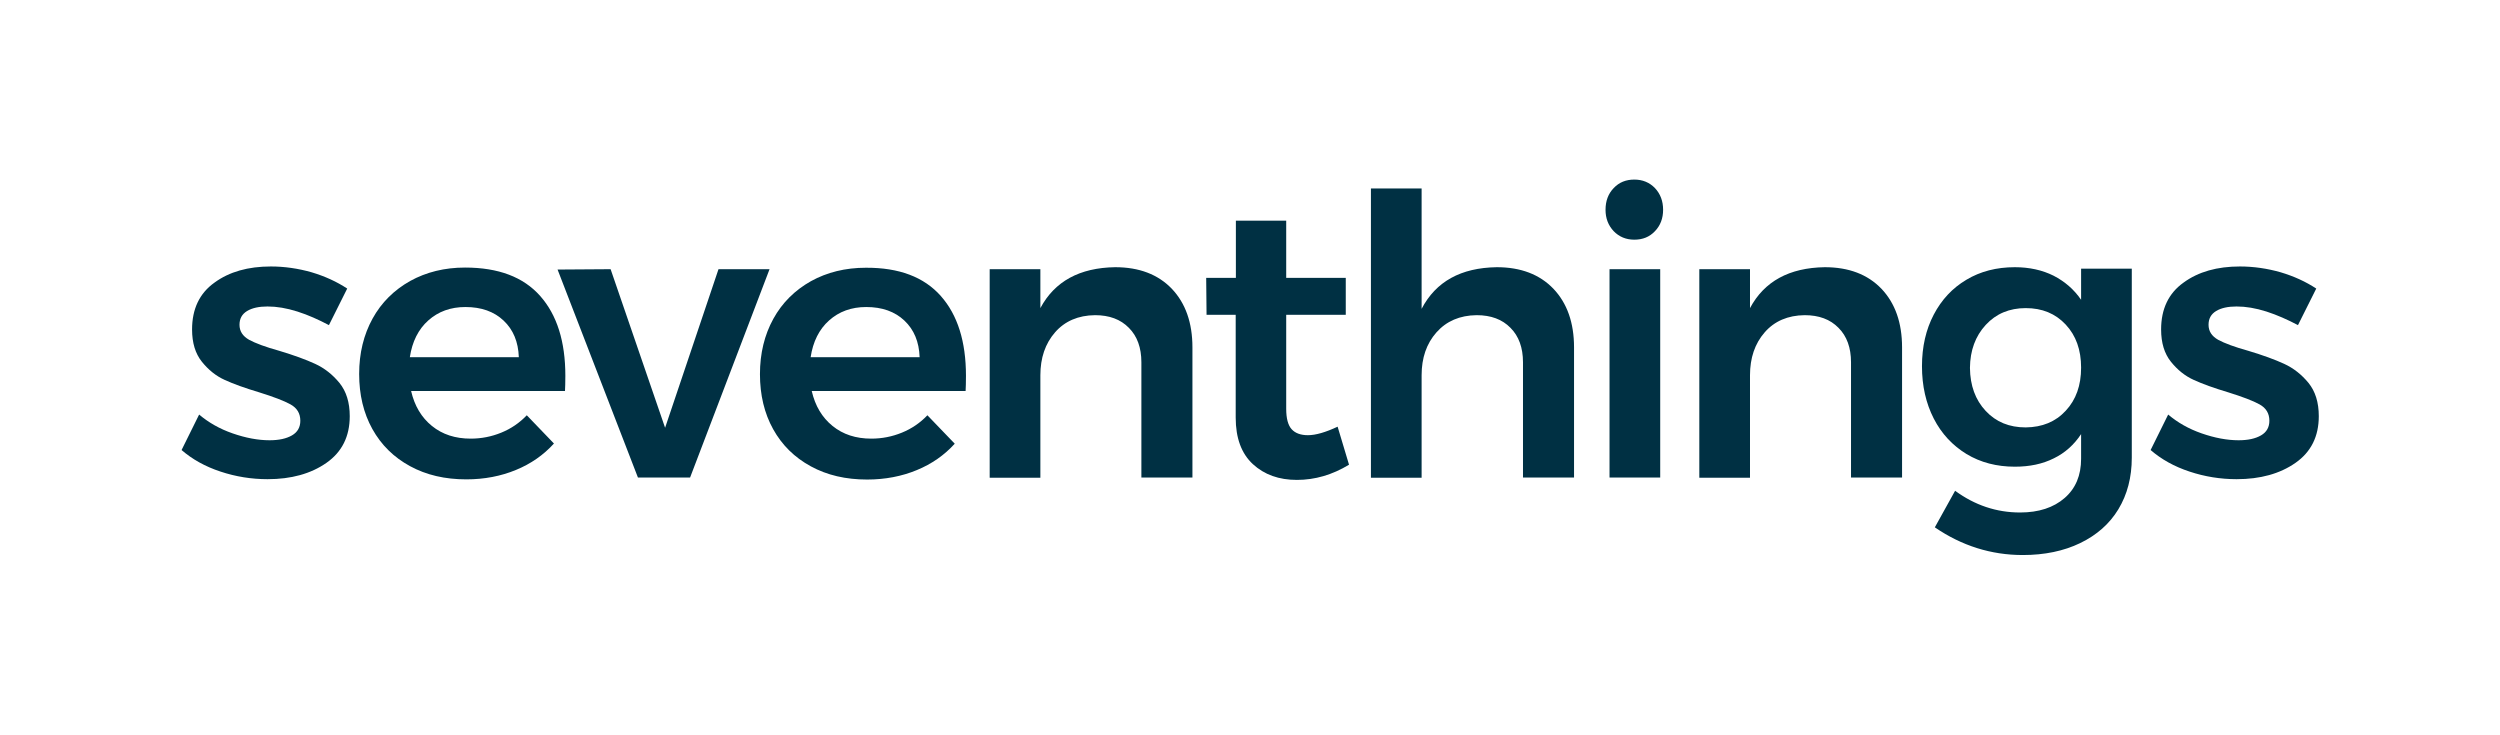
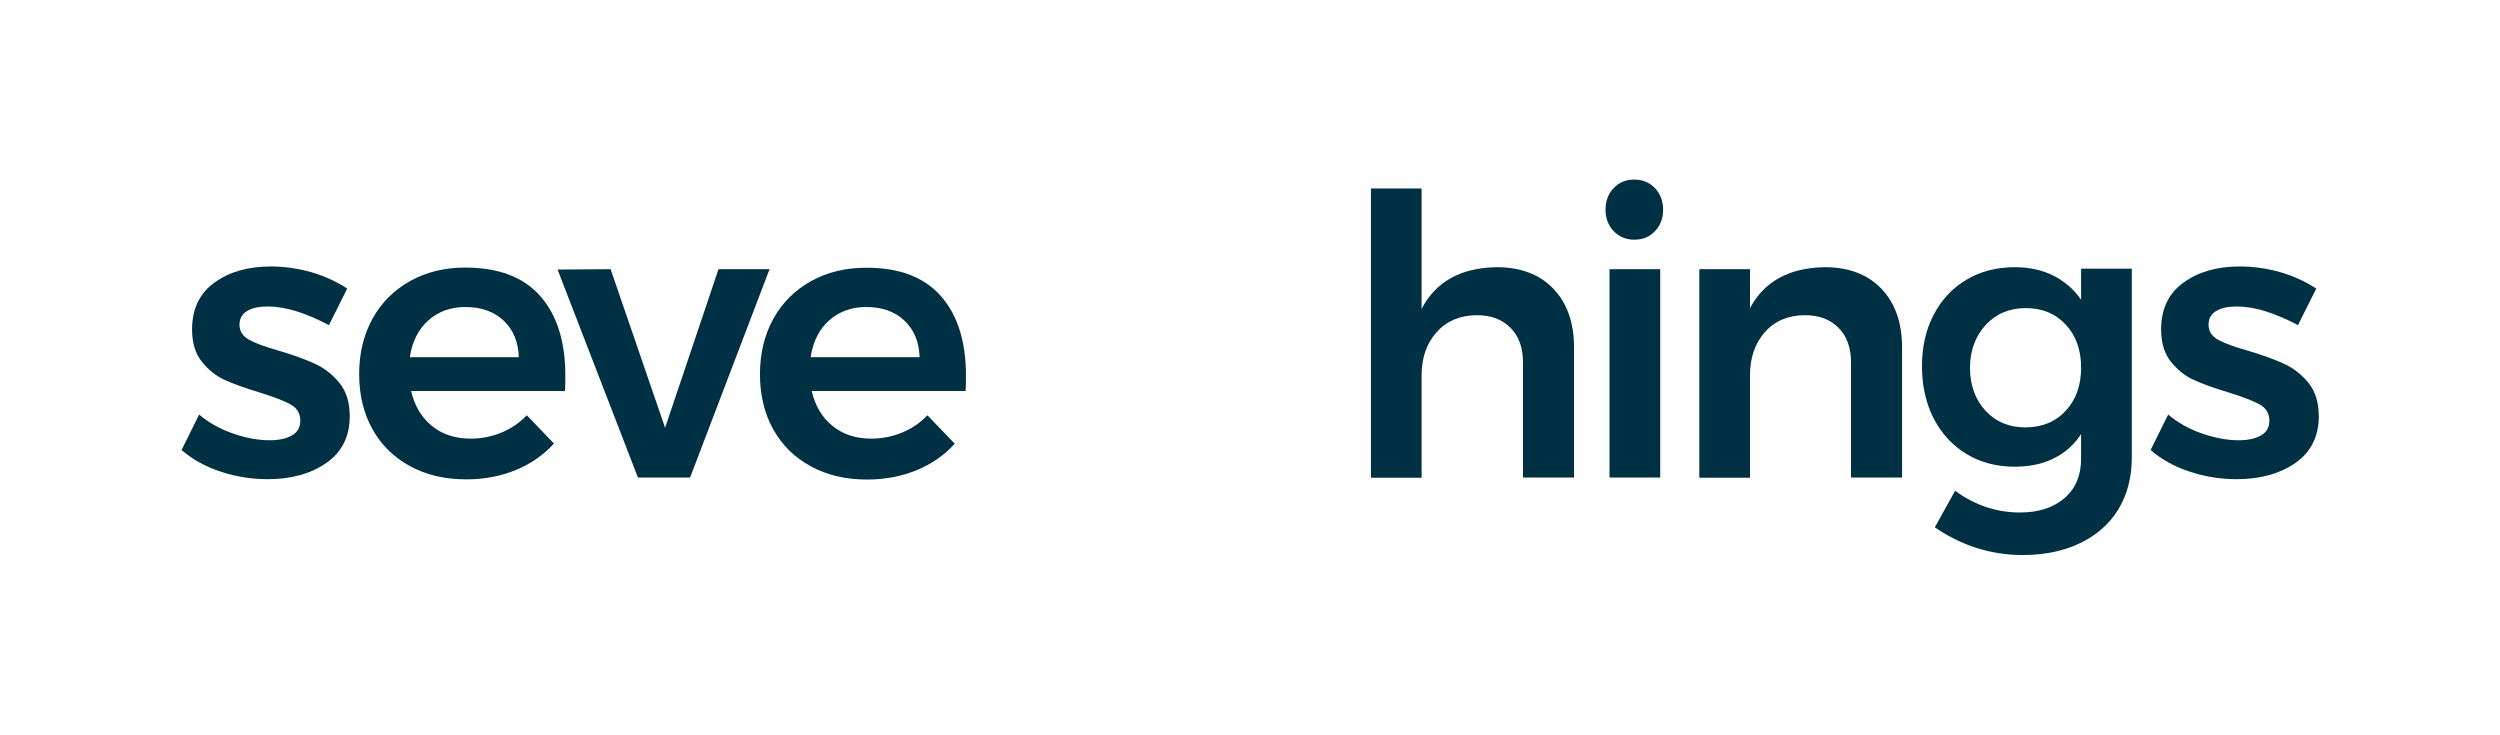
<svg xmlns="http://www.w3.org/2000/svg" width="1381px" height="406px" viewBox="0 0 1381 406" version="1.1">
  <title>seventhings_ohne by ITEXIA_LPs</title>
  <g id="seventhings_ohne-by-ITEXIA_LPs" stroke="none" stroke-width="1" fill="none" fill-rule="evenodd">
    <g id="seventhings-by-ITEXIA_Logo" transform="translate(100.3, 99.2)" fill="#003043" fill-rule="nonzero">
      <g id="Group">
        <path d="M64,72.9 C58,71 52.6,70.1 47.5,70.1 C42.8,70.1 39,70.9 36.2,72.6 C33.4,74.3 32,76.8 32,80.2 C32,83.8 33.8,86.5 37.3,88.5 C40.8,90.4 46.4,92.5 54,94.6 C62,97 68.6,99.4 73.8,101.8 C79,104.2 83.4,107.7 87.2,112.3 C91,117 92.9,123.1 92.9,130.7 C92.9,141.9 88.6,150.5 80,156.5 C71.4,162.5 60.6,165.5 47.5,165.5 C38.6,165.5 29.9,164.1 21.5,161.3 C13,158.5 5.9,154.5 -5.68434189e-14,149.4 L9.7,129.8 C14.9,134.2 21,137.7 28.2,140.2 C35.4,142.7 42.2,144 48.6,144 C53.8,144 57.9,143.1 61,141.3 C64.1,139.5 65.6,136.8 65.6,133.2 C65.6,129.2 63.8,126.2 60.2,124.2 C56.6,122.2 50.8,120 42.8,117.5 C35.1,115.2 28.7,112.9 23.9,110.7 C19,108.5 14.8,105.1 11.2,100.6 C7.6,96.1 5.8,90.2 5.8,82.8 C5.8,71.5 9.9,62.8 18.2,56.9 C26.4,50.9 36.8,48 49.3,48 C56.9,48 64.4,49.1 71.8,51.2 C79.2,53.4 85.7,56.4 91.5,60.2 L81.4,80.4 C75.7,77.4 70,74.8 64,72.9 Z" id="Path" />
        <path d="M198.1,64.3 C207.4,74.8 212,89.5 212,108.4 C212,112.1 211.9,114.9 211.8,116.8 L126.8,116.8 C128.7,125 132.5,131.4 138.3,136.1 C144.1,140.8 151.2,143.1 159.7,143.1 C165.6,143.1 171.2,142 176.6,139.8 C182,137.6 186.7,134.4 190.7,130.2 L205.7,145.8 C200,152.1 193,157 184.7,160.4 C176.5,163.8 167.3,165.6 157.3,165.6 C145.5,165.6 135.2,163.2 126.2,158.3 C117.2,153.4 110.3,146.6 105.4,137.8 C100.5,129 98.1,118.8 98.1,107.4 C98.1,95.9 100.6,85.7 105.5,76.8 C110.4,67.9 117.4,61 126.3,56 C135.2,51.1 145.3,48.6 156.6,48.6 C175,48.6 188.8,53.8 198.1,64.3 Z M186.3,98.1 C186,89.6 183.2,82.9 177.9,77.9 C172.6,72.9 165.6,70.4 156.8,70.4 C148.6,70.4 141.8,72.9 136.3,77.8 C130.8,82.7 127.4,89.5 126.1,98.1 L186.3,98.1 Z" id="Shape" />
        <polygon id="Path" points="207.7 49.7 237 49.5 267.1 137.1 296.6 49.5 324.8 49.5 280.9 164.6 252.1 164.6" />
        <path d="M419.4,64.3 C428.7,74.8 433.3,89.5 433.3,108.4 C433.3,112.1 433.2,114.9 433.1,116.8 L348.1,116.8 C350,125 353.8,131.4 359.6,136.1 C365.4,140.8 372.5,143.1 381,143.1 C386.9,143.1 392.5,142 397.9,139.8 C403.3,137.6 408,134.4 412,130.2 L427.1,145.9 C421.4,152.2 414.4,157.1 406.1,160.5 C397.9,163.9 388.7,165.7 378.7,165.7 C366.9,165.7 356.6,163.3 347.6,158.4 C338.6,153.5 331.7,146.7 326.8,137.9 C321.9,129.1 319.5,118.9 319.5,107.5 C319.5,96 322,85.8 326.9,76.9 C331.8,68 338.8,61.1 347.7,56.1 C356.6,51.2 366.7,48.7 378,48.7 C396.3,48.6 410.1,53.8 419.4,64.3 Z M407.7,98.1 C407.4,89.6 404.6,82.9 399.3,77.9 C394,72.9 387,70.4 378.2,70.4 C370,70.4 363.2,72.9 357.7,77.8 C352.2,82.7 348.8,89.5 347.5,98.1 L407.7,98.1 Z" id="Shape" />
-         <path d="M547,60.3 C554.6,68.3 558.4,79.1 558.4,92.7 L558.4,164.6 L530.2,164.6 L530.2,100.9 C530.2,92.9 527.9,86.5 523.3,81.9 C518.7,77.2 512.5,74.9 504.6,74.9 C495.3,75 487.9,78.2 482.5,84.4 C477.1,90.6 474.4,98.5 474.4,108.1 L474.4,164.7 L446.4,164.7 L446.4,49.5 L474.4,49.5 L474.4,71 C482.3,56.2 496.1,48.7 515.7,48.4 C529,48.4 539.4,52.4 547,60.3 Z" id="Path" />
-         <path d="M644.9,157.5 C635.7,163.1 626.1,165.9 616.1,165.9 C606.2,165.9 598.1,163 591.8,157.2 C585.5,151.4 582.3,142.8 582.3,131.5 L582.3,74.7 L566.2,74.7 L566,54.3 L582.4,54.3 L582.4,22.7 L610.2,22.7 L610.2,54.3 L643.1,54.3 L643.1,74.7 L610.2,74.7 L610.2,126.6 C610.2,131.9 611.2,135.7 613.2,137.9 C615.2,140.1 618.2,141.2 622.2,141.2 C626.5,141.2 632,139.6 638.6,136.5 L644.9,157.5 Z" id="Path" />
        <path d="M757.8,60.3 C765.4,68.3 769.2,79.1 769.2,92.7 L769.2,164.6 L741,164.6 L741,100.9 C741,92.9 738.7,86.5 734.1,81.9 C729.5,77.2 723.3,74.9 715.4,74.9 C706.1,75 698.7,78.2 693.2,84.4 C687.7,90.6 685,98.5 685,108.1 L685,164.7 L657,164.7 L657,4.9 L685,4.9 L685,71.4 C692.9,56.3 706.7,48.7 726.5,48.4 C739.8,48.4 750.2,52.4 757.8,60.3 Z" id="Path" />
        <path d="M813.9,4.7 C816.9,7.9 818.4,11.9 818.4,16.7 C818.4,21.4 816.9,25.4 813.9,28.5 C810.9,31.7 807.1,33.2 802.5,33.2 C797.9,33.2 794.1,31.6 791.1,28.5 C788.1,25.3 786.6,21.4 786.6,16.7 C786.6,11.8 788.1,7.8 791.1,4.7 C794.1,1.5 797.9,-1.13686838e-13 802.5,-1.13686838e-13 C807.1,-1.13686838e-13 810.9,1.6 813.9,4.7 Z M788.8,49.5 L816.8,49.5 L816.8,164.6 L788.8,164.6 L788.8,49.5 Z" id="Shape" />
        <path d="M939,60.3 C946.6,68.3 950.4,79.1 950.4,92.7 L950.4,164.6 L922.2,164.6 L922.2,100.9 C922.2,92.9 919.9,86.5 915.3,81.9 C910.7,77.2 904.5,74.9 896.6,74.9 C887.3,75 879.9,78.2 874.5,84.4 C869.1,90.6 866.4,98.5 866.4,108.1 L866.4,164.7 L838.4,164.7 L838.4,49.5 L866.4,49.5 L866.4,71 C874.3,56.2 888.1,48.7 907.7,48.4 C921,48.4 931.4,52.4 939,60.3 Z" id="Path" />
        <path d="M1077.3,49.5 L1077.3,153.6 C1077.3,164.5 1074.8,174 1069.9,182.1 C1065,190.2 1057.9,196.4 1048.8,200.8 C1039.7,205.2 1029.1,207.4 1017.1,207.4 C999.6,207.4 983.4,202.3 968.5,192.1 L979.7,171.9 C990.6,179.9 1002.6,183.9 1015.6,183.9 C1025.9,183.9 1034.1,181.2 1040.2,175.9 C1046.3,170.6 1049.3,163.4 1049.3,154.2 L1049.3,140.6 C1045.4,146.5 1040.4,151 1034.2,154 C1028,157.1 1020.9,158.6 1012.7,158.6 C1002.7,158.6 993.8,156.3 986,151.6 C978.3,146.9 972.2,140.4 967.9,132 C963.6,123.6 961.4,114 961.4,103.1 C961.4,92.3 963.6,82.8 967.9,74.6 C972.2,66.4 978.2,59.9 986,55.3 C993.7,50.7 1002.6,48.4 1012.7,48.4 C1020.7,48.4 1027.9,50 1034.1,53.1 C1040.3,56.3 1045.4,60.7 1049.3,66.4 L1049.3,49.2 L1077.3,49.2 L1077.3,49.5 Z M1040.8,127.7 C1046.5,121.6 1049.3,113.7 1049.3,103.9 C1049.3,94.1 1046.5,86.2 1040.8,80.1 C1035.1,74 1027.8,71 1018.7,71 C1009.7,71 1002.3,74.1 996.6,80.3 C990.9,86.5 988,94.4 987.9,104 C988,113.8 990.9,121.7 996.6,127.8 C1002.3,133.9 1009.6,136.9 1018.7,136.9 C1027.8,136.8 1035.2,133.8 1040.8,127.7 Z" id="Shape" />
        <path d="M1151.7,72.9 C1145.7,71 1140.3,70.1 1135.2,70.1 C1130.5,70.1 1126.7,70.9 1123.9,72.6 C1121.1,74.3 1119.7,76.8 1119.7,80.2 C1119.7,83.8 1121.5,86.5 1125,88.5 C1128.5,90.4 1134.1,92.5 1141.7,94.6 C1149.7,97 1156.3,99.4 1161.5,101.8 C1166.7,104.2 1171.1,107.7 1174.9,112.3 C1178.7,117 1180.6,123.1 1180.6,130.7 C1180.6,141.9 1176.3,150.5 1167.7,156.5 C1159.1,162.5 1148.3,165.5 1135.2,165.5 C1126.3,165.5 1117.6,164.1 1109.2,161.3 C1100.7,158.5 1093.6,154.5 1087.7,149.4 L1097.4,129.8 C1102.6,134.2 1108.7,137.7 1115.9,140.2 C1123.1,142.7 1129.9,144 1136.3,144 C1141.5,144 1145.6,143.1 1148.7,141.3 C1151.8,139.5 1153.3,136.8 1153.3,133.2 C1153.3,129.2 1151.5,126.2 1147.9,124.2 C1144.3,122.2 1138.5,120 1130.5,117.5 C1122.8,115.2 1116.4,112.9 1111.6,110.7 C1106.7,108.5 1102.5,105.1 1098.9,100.6 C1095.3,96.1 1093.5,90.2 1093.5,82.8 C1093.5,71.5 1097.6,62.8 1105.9,56.9 C1114.1,50.9 1124.5,48 1137,48 C1144.6,48 1152.1,49.1 1159.5,51.2 C1166.9,53.4 1173.4,56.4 1179.2,60.2 L1169.1,80.4 C1163.4,77.4 1157.6,74.8 1151.7,72.9 Z" id="Path" />
      </g>
    </g>
  </g>
</svg>